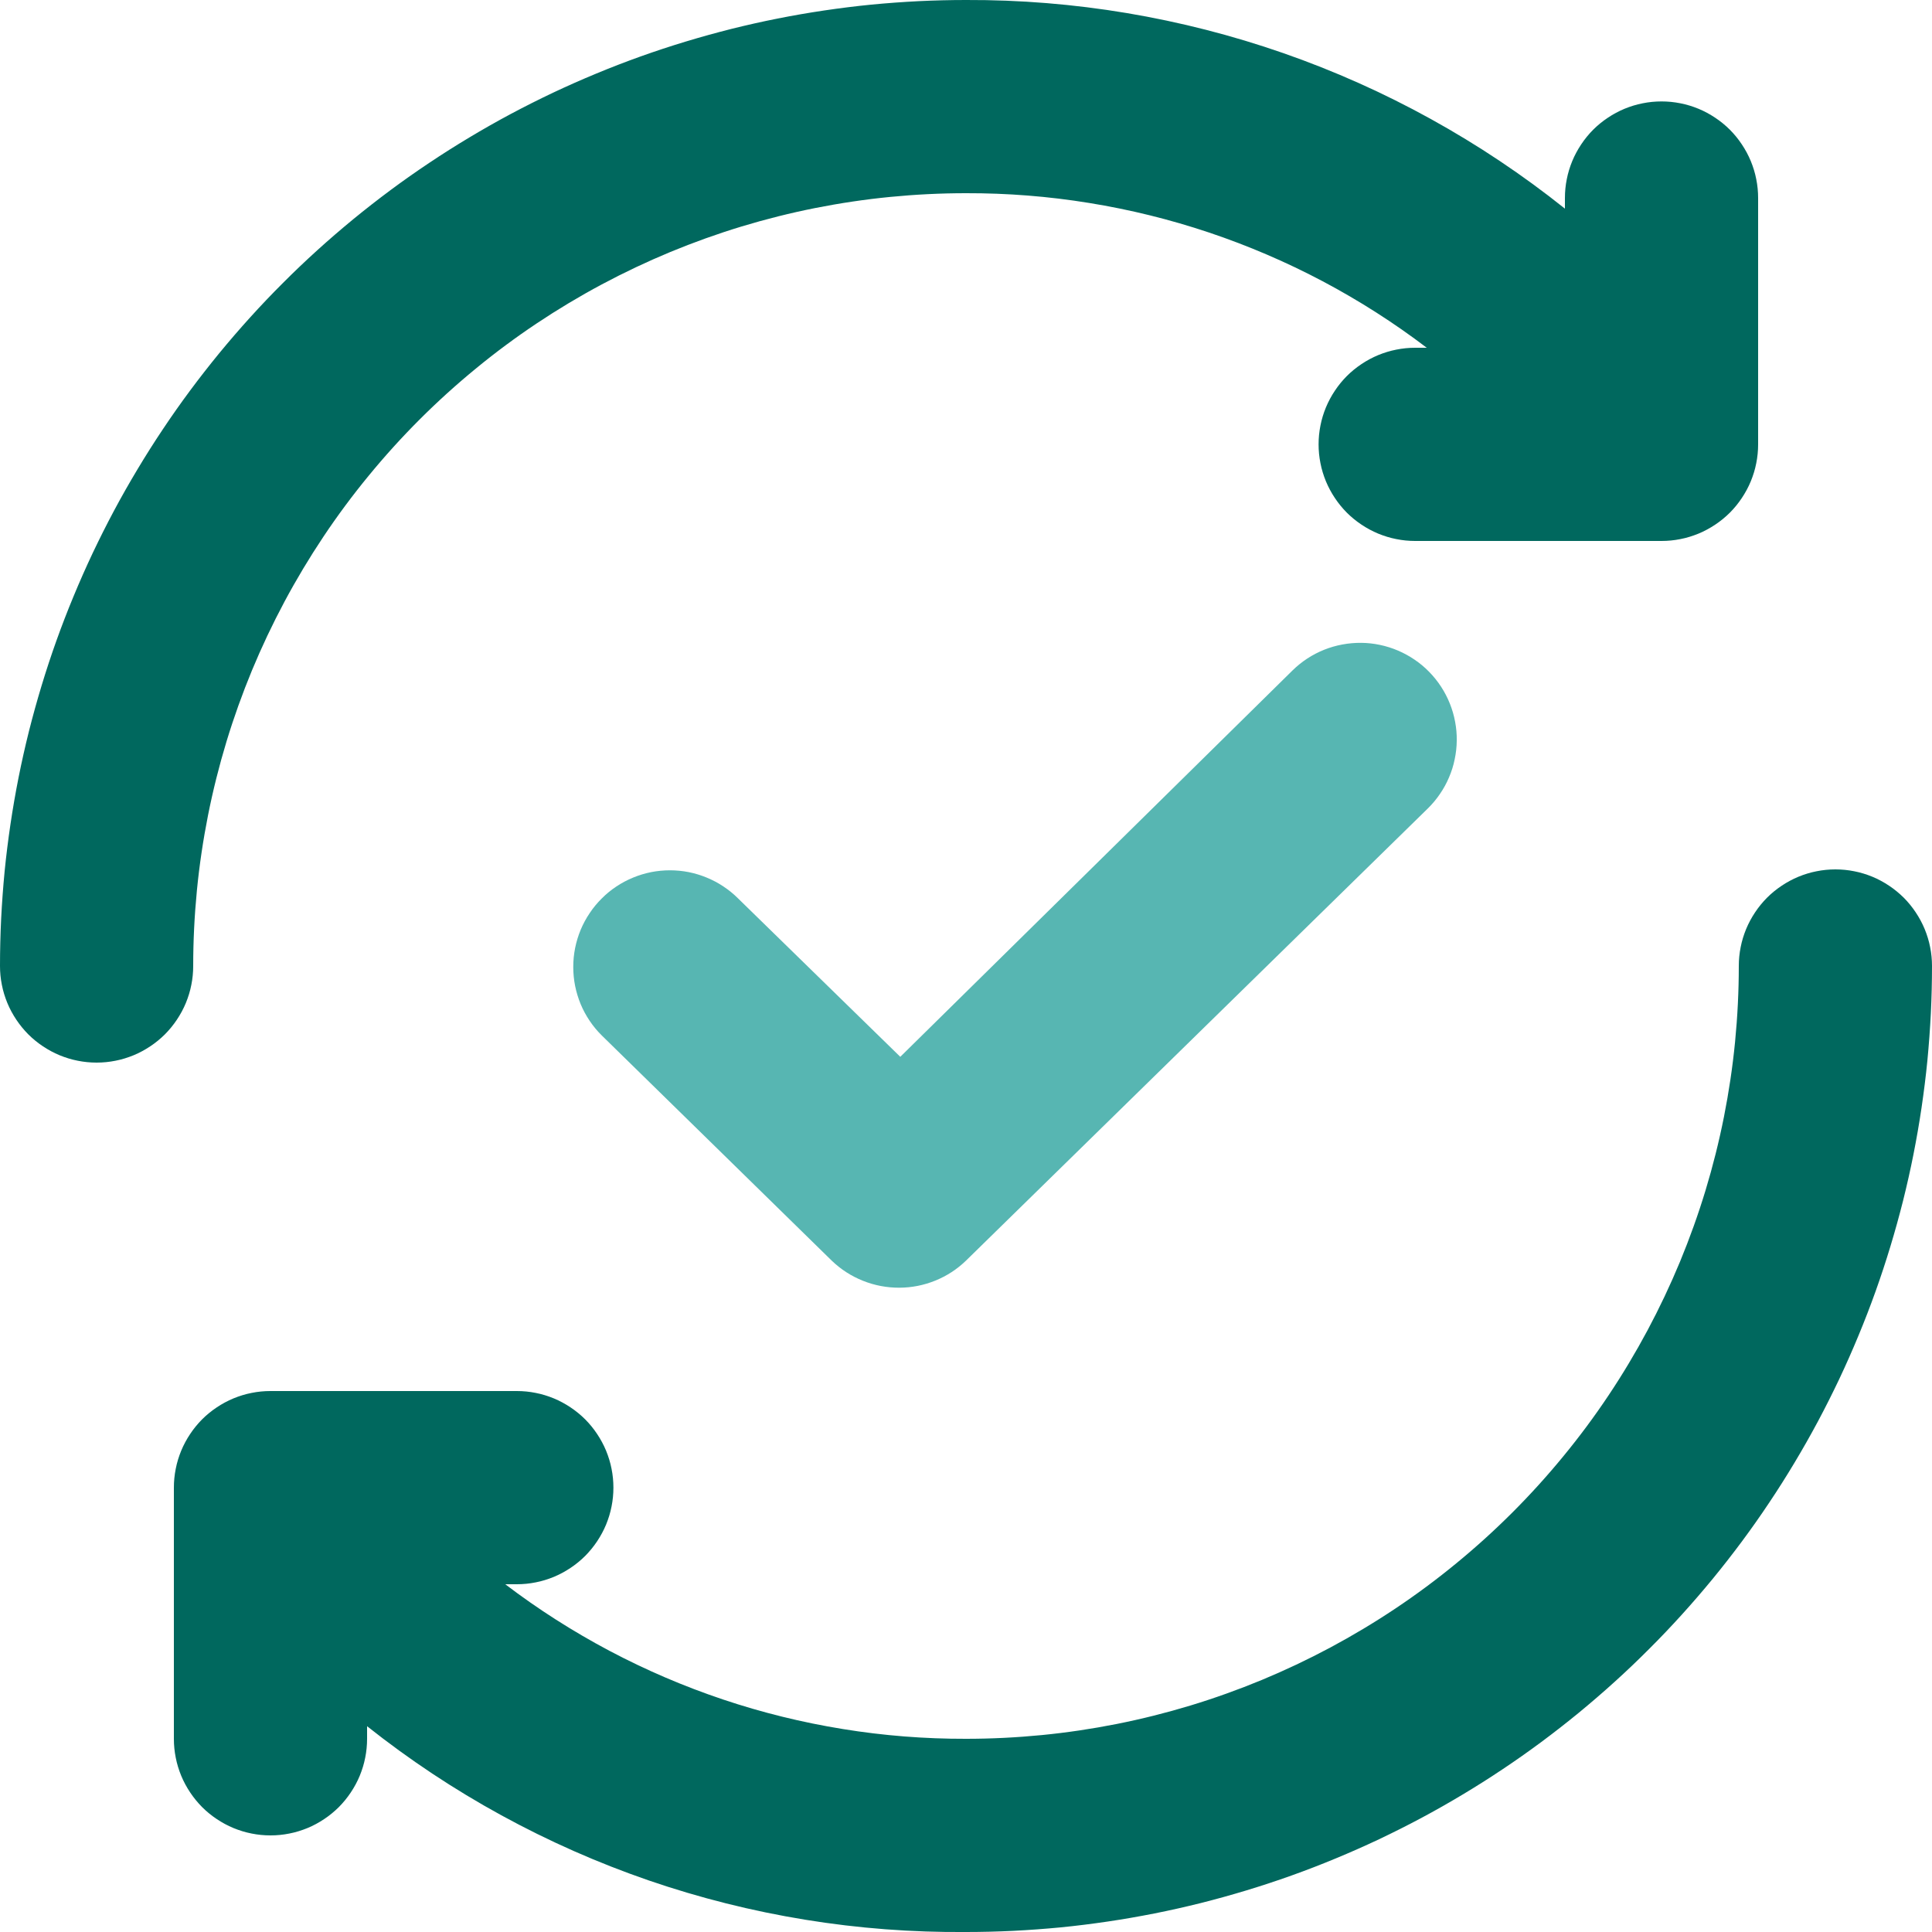
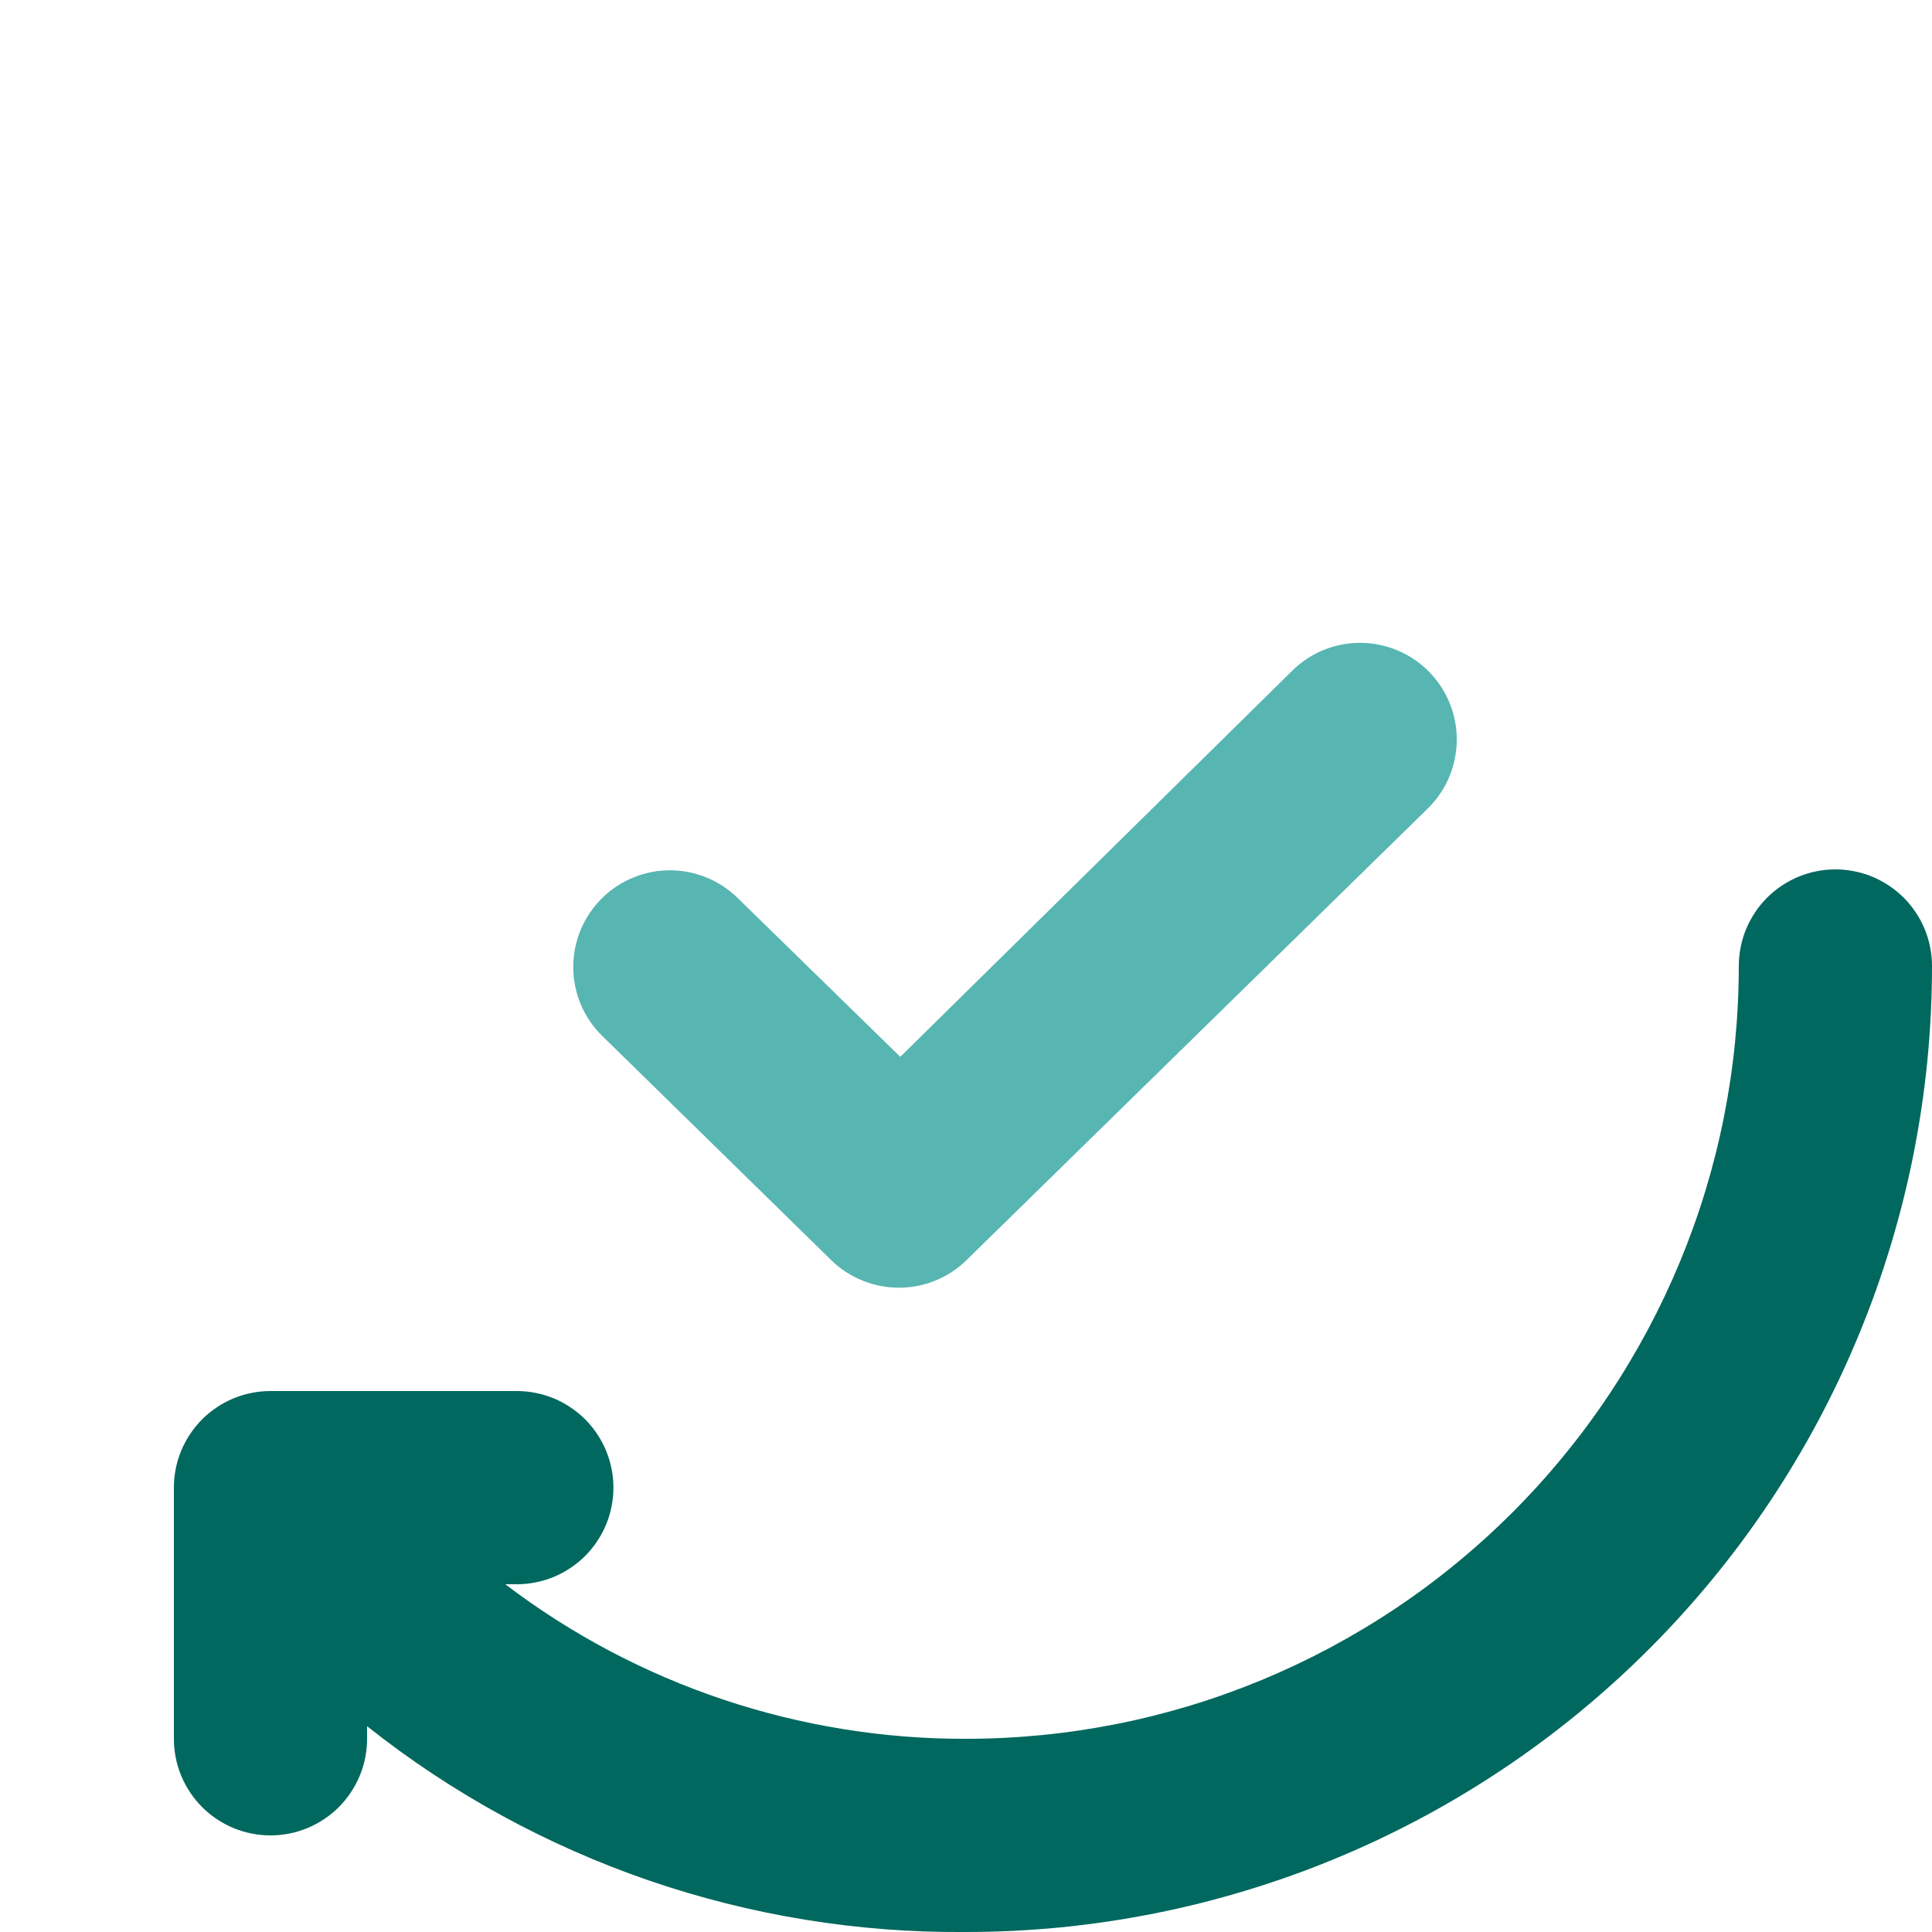
<svg xmlns="http://www.w3.org/2000/svg" width="200" zoomAndPan="magnify" viewBox="0 0 150 150" height="200" preserveAspectRatio="xMidYMid meet" version="1.0">
-   <path fill="#00685e" d="M 75 15 C 78.207 14.992 81.395 15.242 84.562 15.758 C 87.73 16.27 90.832 17.035 93.875 18.055 C 96.918 19.078 99.855 20.336 102.691 21.836 C 105.527 23.34 108.223 25.059 110.773 27 L 109.875 27 C 109.383 27 108.895 27.047 108.41 27.145 C 107.93 27.238 107.461 27.383 107.004 27.57 C 106.551 27.758 106.117 27.992 105.707 28.266 C 105.297 28.539 104.918 28.848 104.57 29.195 C 104.223 29.543 103.914 29.922 103.641 30.332 C 103.367 30.742 103.133 31.176 102.945 31.629 C 102.758 32.086 102.613 32.555 102.52 33.035 C 102.422 33.52 102.375 34.008 102.375 34.5 C 102.375 34.992 102.422 35.48 102.52 35.965 C 102.613 36.445 102.758 36.914 102.945 37.371 C 103.133 37.824 103.367 38.258 103.641 38.668 C 103.914 39.078 104.223 39.457 104.57 39.805 C 104.918 40.152 105.297 40.461 105.707 40.734 C 106.117 41.008 106.551 41.242 107.004 41.43 C 107.461 41.617 107.93 41.762 108.41 41.855 C 108.895 41.953 109.383 42 109.875 42 L 129 42 C 129.492 42 129.98 41.953 130.465 41.855 C 130.945 41.762 131.414 41.617 131.871 41.43 C 132.324 41.242 132.758 41.008 133.168 40.734 C 133.578 40.461 133.957 40.152 134.305 39.805 C 134.652 39.457 134.961 39.078 135.234 38.668 C 135.508 38.258 135.742 37.824 135.93 37.371 C 136.117 36.914 136.262 36.445 136.355 35.965 C 136.453 35.48 136.5 34.992 136.5 34.5 L 136.5 15.375 C 136.5 14.883 136.453 14.395 136.355 13.91 C 136.262 13.43 136.117 12.961 135.93 12.504 C 135.742 12.051 135.508 11.617 135.234 11.207 C 134.961 10.797 134.652 10.418 134.305 10.07 C 133.957 9.723 133.578 9.414 133.168 9.141 C 132.758 8.867 132.324 8.633 131.871 8.445 C 131.414 8.258 130.945 8.113 130.465 8.02 C 129.98 7.922 129.492 7.875 129 7.875 C 128.508 7.875 128.02 7.922 127.535 8.02 C 127.055 8.113 126.586 8.258 126.129 8.445 C 125.676 8.633 125.242 8.867 124.832 9.141 C 124.422 9.414 124.043 9.723 123.695 10.07 C 123.348 10.418 123.039 10.797 122.766 11.207 C 122.492 11.617 122.258 12.051 122.07 12.504 C 121.883 12.961 121.738 13.43 121.645 13.91 C 121.547 14.395 121.5 14.883 121.5 15.375 L 121.5 16.199 C 118.223 13.582 114.75 11.262 111.078 9.234 C 107.41 7.207 103.594 5.504 99.637 4.125 C 95.676 2.746 91.629 1.711 87.492 1.016 C 83.355 0.324 79.191 -0.016 75 0 C 73.773 0 72.547 0.031 71.32 0.09 C 70.094 0.152 68.871 0.242 67.648 0.359 C 66.426 0.48 65.211 0.633 63.996 0.812 C 62.781 0.992 61.57 1.203 60.367 1.441 C 59.164 1.68 57.969 1.949 56.777 2.246 C 55.586 2.547 54.402 2.875 53.23 3.23 C 52.055 3.586 50.891 3.969 49.734 4.383 C 48.578 4.797 47.434 5.238 46.297 5.711 C 45.164 6.18 44.043 6.676 42.934 7.199 C 41.824 7.727 40.727 8.277 39.645 8.855 C 38.562 9.434 37.496 10.039 36.441 10.672 C 35.391 11.301 34.352 11.957 33.332 12.641 C 32.312 13.32 31.309 14.027 30.324 14.758 C 29.336 15.492 28.371 16.246 27.422 17.023 C 26.473 17.805 25.543 18.605 24.633 19.43 C 23.723 20.254 22.836 21.098 21.969 21.969 C 21.098 22.836 20.254 23.723 19.43 24.633 C 18.605 25.543 17.805 26.473 17.023 27.422 C 16.246 28.371 15.492 29.336 14.758 30.324 C 14.027 31.309 13.32 32.312 12.641 33.332 C 11.957 34.352 11.301 35.391 10.672 36.441 C 10.039 37.496 9.434 38.562 8.855 39.645 C 8.277 40.727 7.727 41.824 7.199 42.934 C 6.676 44.043 6.18 45.164 5.711 46.297 C 5.238 47.434 4.797 48.578 4.383 49.734 C 3.969 50.891 3.586 52.055 3.23 53.23 C 2.875 54.402 2.547 55.586 2.246 56.777 C 1.949 57.969 1.68 59.164 1.441 60.367 C 1.203 61.57 0.992 62.781 0.812 63.996 C 0.633 65.211 0.48 66.426 0.359 67.648 C 0.242 68.871 0.152 70.094 0.09 71.32 C 0.031 72.547 0 73.773 0 75 C 0 75.492 0.047 75.98 0.145 76.465 C 0.238 76.945 0.383 77.414 0.57 77.871 C 0.758 78.324 0.992 78.758 1.266 79.168 C 1.539 79.578 1.848 79.953 2.195 80.305 C 2.543 80.652 2.922 80.961 3.332 81.234 C 3.742 81.508 4.176 81.742 4.629 81.93 C 5.086 82.117 5.555 82.262 6.035 82.355 C 6.52 82.453 7.008 82.5 7.5 82.5 C 7.992 82.5 8.48 82.453 8.965 82.355 C 9.445 82.262 9.914 82.117 10.371 81.93 C 10.824 81.742 11.258 81.508 11.668 81.234 C 12.078 80.961 12.457 80.652 12.805 80.305 C 13.152 79.953 13.461 79.578 13.734 79.168 C 14.008 78.758 14.242 78.324 14.43 77.871 C 14.617 77.414 14.762 76.945 14.855 76.465 C 14.953 75.98 15 75.492 15 75 C 15 73.035 15.098 71.074 15.289 69.117 C 15.48 67.164 15.77 65.223 16.152 63.293 C 16.535 61.367 17.012 59.465 17.582 57.582 C 18.152 55.703 18.816 53.855 19.566 52.039 C 20.32 50.223 21.16 48.449 22.086 46.715 C 23.012 44.984 24.02 43.301 25.113 41.664 C 26.203 40.031 27.371 38.457 28.621 36.938 C 29.867 35.418 31.184 33.965 32.574 32.574 C 33.965 31.184 35.418 29.867 36.938 28.621 C 38.457 27.371 40.031 26.203 41.664 25.113 C 43.301 24.02 44.984 23.012 46.715 22.086 C 48.449 21.16 50.223 20.32 52.039 19.566 C 53.855 18.816 55.703 18.152 57.582 17.582 C 59.465 17.012 61.367 16.535 63.293 16.152 C 65.223 15.77 67.164 15.48 69.117 15.289 C 71.074 15.098 73.035 15 75 15 Z M 75 15 " fill-opacity="1" fill-rule="nonzero" />
  <path fill="#00685e" d="M 142.5 67.5 C 142.008 67.5 141.52 67.547 141.035 67.645 C 140.555 67.738 140.086 67.883 139.629 68.07 C 139.176 68.258 138.742 68.492 138.332 68.766 C 137.922 69.039 137.543 69.348 137.195 69.695 C 136.848 70.043 136.539 70.422 136.266 70.832 C 135.992 71.242 135.758 71.676 135.57 72.129 C 135.383 72.586 135.238 73.055 135.145 73.535 C 135.047 74.02 135 74.508 135 75 C 135 76.965 134.902 78.926 134.711 80.883 C 134.52 82.836 134.23 84.777 133.848 86.707 C 133.465 88.633 132.988 90.535 132.418 92.418 C 131.848 94.297 131.184 96.145 130.434 97.961 C 129.68 99.777 128.84 101.551 127.914 103.285 C 126.988 105.016 125.98 106.699 124.887 108.336 C 123.797 109.969 122.629 111.543 121.379 113.062 C 120.133 114.582 118.816 116.035 117.426 117.426 C 116.035 118.816 114.582 120.133 113.062 121.379 C 111.543 122.629 109.969 123.797 108.336 124.887 C 106.699 125.98 105.016 126.988 103.285 127.914 C 101.551 128.84 99.777 129.68 97.961 130.434 C 96.145 131.184 94.297 131.848 92.418 132.418 C 90.535 132.988 88.633 133.465 86.707 133.848 C 84.777 134.23 82.836 134.52 80.883 134.711 C 78.926 134.902 76.965 135 75 135 C 71.793 135.008 68.605 134.758 65.438 134.242 C 62.27 133.73 59.168 132.965 56.125 131.945 C 53.082 130.922 50.145 129.664 47.309 128.164 C 44.473 126.66 41.777 124.941 39.227 123 L 40.125 123 C 40.617 123 41.105 122.953 41.59 122.855 C 42.07 122.762 42.539 122.617 42.996 122.43 C 43.449 122.242 43.883 122.008 44.293 121.734 C 44.703 121.461 45.082 121.152 45.43 120.805 C 45.777 120.453 46.086 120.078 46.359 119.668 C 46.633 119.258 46.867 118.824 47.055 118.371 C 47.242 117.914 47.387 117.445 47.48 116.965 C 47.578 116.48 47.625 115.992 47.625 115.5 C 47.625 115.008 47.578 114.52 47.48 114.035 C 47.387 113.555 47.242 113.086 47.055 112.629 C 46.867 112.176 46.633 111.742 46.359 111.332 C 46.086 110.922 45.777 110.543 45.43 110.195 C 45.082 109.848 44.703 109.539 44.293 109.266 C 43.883 108.992 43.449 108.758 42.996 108.57 C 42.539 108.383 42.07 108.238 41.59 108.145 C 41.105 108.047 40.617 108 40.125 108 L 21 108 C 20.508 108 20.02 108.047 19.535 108.145 C 19.055 108.238 18.586 108.383 18.129 108.57 C 17.676 108.758 17.242 108.992 16.832 109.266 C 16.422 109.539 16.043 109.848 15.695 110.195 C 15.348 110.543 15.039 110.922 14.766 111.332 C 14.492 111.742 14.258 112.176 14.07 112.629 C 13.883 113.086 13.738 113.555 13.645 114.035 C 13.547 114.52 13.5 115.008 13.5 115.5 L 13.5 135 C 13.5 135.492 13.547 135.98 13.645 136.465 C 13.738 136.945 13.883 137.414 14.07 137.871 C 14.258 138.324 14.492 138.758 14.766 139.168 C 15.039 139.578 15.348 139.953 15.695 140.305 C 16.043 140.652 16.422 140.961 16.832 141.234 C 17.242 141.508 17.676 141.742 18.129 141.93 C 18.586 142.117 19.055 142.262 19.535 142.355 C 20.02 142.453 20.508 142.5 21 142.5 C 21.492 142.5 21.98 142.453 22.465 142.355 C 22.945 142.262 23.414 142.117 23.871 141.93 C 24.324 141.742 24.758 141.508 25.168 141.234 C 25.578 140.961 25.953 140.652 26.305 140.305 C 26.652 139.953 26.961 139.578 27.234 139.168 C 27.508 138.758 27.742 138.324 27.93 137.871 C 28.117 137.414 28.262 136.945 28.355 136.465 C 28.453 135.98 28.5 135.492 28.5 135 L 28.5 134.023 C 31.781 136.625 35.258 138.934 38.93 140.941 C 42.605 142.953 46.422 144.637 50.379 146 C 54.34 147.359 58.387 148.375 62.52 149.047 C 66.652 149.719 70.812 150.035 75 150 C 76.227 150 77.453 149.969 78.68 149.91 C 79.906 149.848 81.129 149.758 82.352 149.641 C 83.574 149.52 84.789 149.367 86.004 149.188 C 87.219 149.008 88.43 148.797 89.633 148.559 C 90.836 148.32 92.031 148.051 93.223 147.754 C 94.414 147.453 95.598 147.125 96.77 146.77 C 97.945 146.414 99.109 146.031 100.266 145.617 C 101.422 145.203 102.566 144.762 103.703 144.289 C 104.836 143.82 105.957 143.324 107.066 142.801 C 108.176 142.273 109.273 141.723 110.355 141.145 C 111.438 140.566 112.504 139.961 113.559 139.328 C 114.609 138.699 115.648 138.043 116.668 137.359 C 117.688 136.68 118.691 135.973 119.676 135.242 C 120.664 134.508 121.629 133.754 122.578 132.977 C 123.527 132.195 124.457 131.395 125.367 130.57 C 126.277 129.746 127.164 128.902 128.031 128.031 C 128.902 127.164 129.746 126.277 130.57 125.367 C 131.395 124.457 132.195 123.527 132.977 122.578 C 133.754 121.629 134.508 120.664 135.242 119.676 C 135.973 118.691 136.68 117.688 137.359 116.668 C 138.043 115.648 138.699 114.609 139.328 113.559 C 139.961 112.504 140.566 111.438 141.145 110.355 C 141.723 109.273 142.273 108.176 142.801 107.066 C 143.324 105.957 143.82 104.836 144.289 103.703 C 144.762 102.566 145.203 101.422 145.617 100.266 C 146.031 99.109 146.414 97.945 146.77 96.77 C 147.125 95.598 147.453 94.414 147.754 93.223 C 148.051 92.031 148.32 90.836 148.559 89.633 C 148.797 88.43 149.008 87.219 149.188 86.004 C 149.367 84.789 149.52 83.574 149.641 82.352 C 149.758 81.129 149.848 79.906 149.91 78.68 C 149.969 77.453 150 76.227 150 75 C 150 74.508 149.953 74.02 149.855 73.535 C 149.762 73.055 149.617 72.586 149.43 72.129 C 149.242 71.676 149.008 71.242 148.734 70.832 C 148.461 70.422 148.152 70.043 147.805 69.695 C 147.453 69.348 147.078 69.039 146.668 68.766 C 146.258 68.492 145.824 68.258 145.371 68.07 C 144.914 67.883 144.445 67.738 143.965 67.645 C 143.48 67.547 142.992 67.5 142.5 67.5 Z M 142.5 67.5 " fill-opacity="1" fill-rule="nonzero" />
  <path fill="#57b6b2" d="M 69.824 99.977 C 68.848 99.98 67.902 99.801 66.996 99.438 C 66.086 99.074 65.281 98.555 64.574 97.875 L 46.727 80.398 C 46.375 80.051 46.059 79.672 45.785 79.262 C 45.508 78.852 45.273 78.418 45.082 77.961 C 44.895 77.504 44.75 77.031 44.652 76.547 C 44.555 76.059 44.508 75.57 44.508 75.074 C 44.508 74.578 44.555 74.09 44.652 73.605 C 44.75 73.117 44.895 72.648 45.082 72.191 C 45.273 71.734 45.508 71.301 45.785 70.891 C 46.059 70.477 46.375 70.098 46.727 69.75 C 47.074 69.402 47.449 69.094 47.859 68.824 C 48.27 68.551 48.699 68.324 49.152 68.137 C 49.605 67.949 50.074 67.809 50.555 67.711 C 51.035 67.617 51.523 67.57 52.012 67.57 C 52.504 67.57 52.988 67.617 53.469 67.711 C 53.953 67.809 54.418 67.949 54.871 68.137 C 55.324 68.324 55.758 68.551 56.164 68.824 C 56.574 69.094 56.953 69.402 57.301 69.75 L 69.898 82.051 L 100.352 52.051 C 100.703 51.707 101.086 51.398 101.496 51.129 C 101.91 50.859 102.344 50.633 102.801 50.449 C 103.258 50.266 103.73 50.129 104.215 50.039 C 104.699 49.949 105.188 49.906 105.68 49.91 C 106.172 49.914 106.66 49.969 107.141 50.07 C 107.625 50.172 108.09 50.32 108.543 50.512 C 108.996 50.707 109.426 50.941 109.832 51.219 C 110.242 51.496 110.617 51.812 110.961 52.164 C 111.305 52.516 111.613 52.898 111.883 53.312 C 112.152 53.723 112.379 54.16 112.562 54.617 C 112.746 55.074 112.883 55.543 112.973 56.027 C 113.066 56.512 113.109 57 113.102 57.492 C 113.098 57.984 113.043 58.473 112.941 58.953 C 112.844 59.438 112.695 59.906 112.5 60.359 C 112.309 60.812 112.074 61.242 111.793 61.648 C 111.516 62.055 111.203 62.43 110.852 62.773 L 75 97.875 C 74.305 98.547 73.512 99.062 72.617 99.426 C 71.719 99.789 70.789 99.973 69.824 99.977 Z M 69.824 99.977 " fill-opacity="1" fill-rule="nonzero" />
</svg>